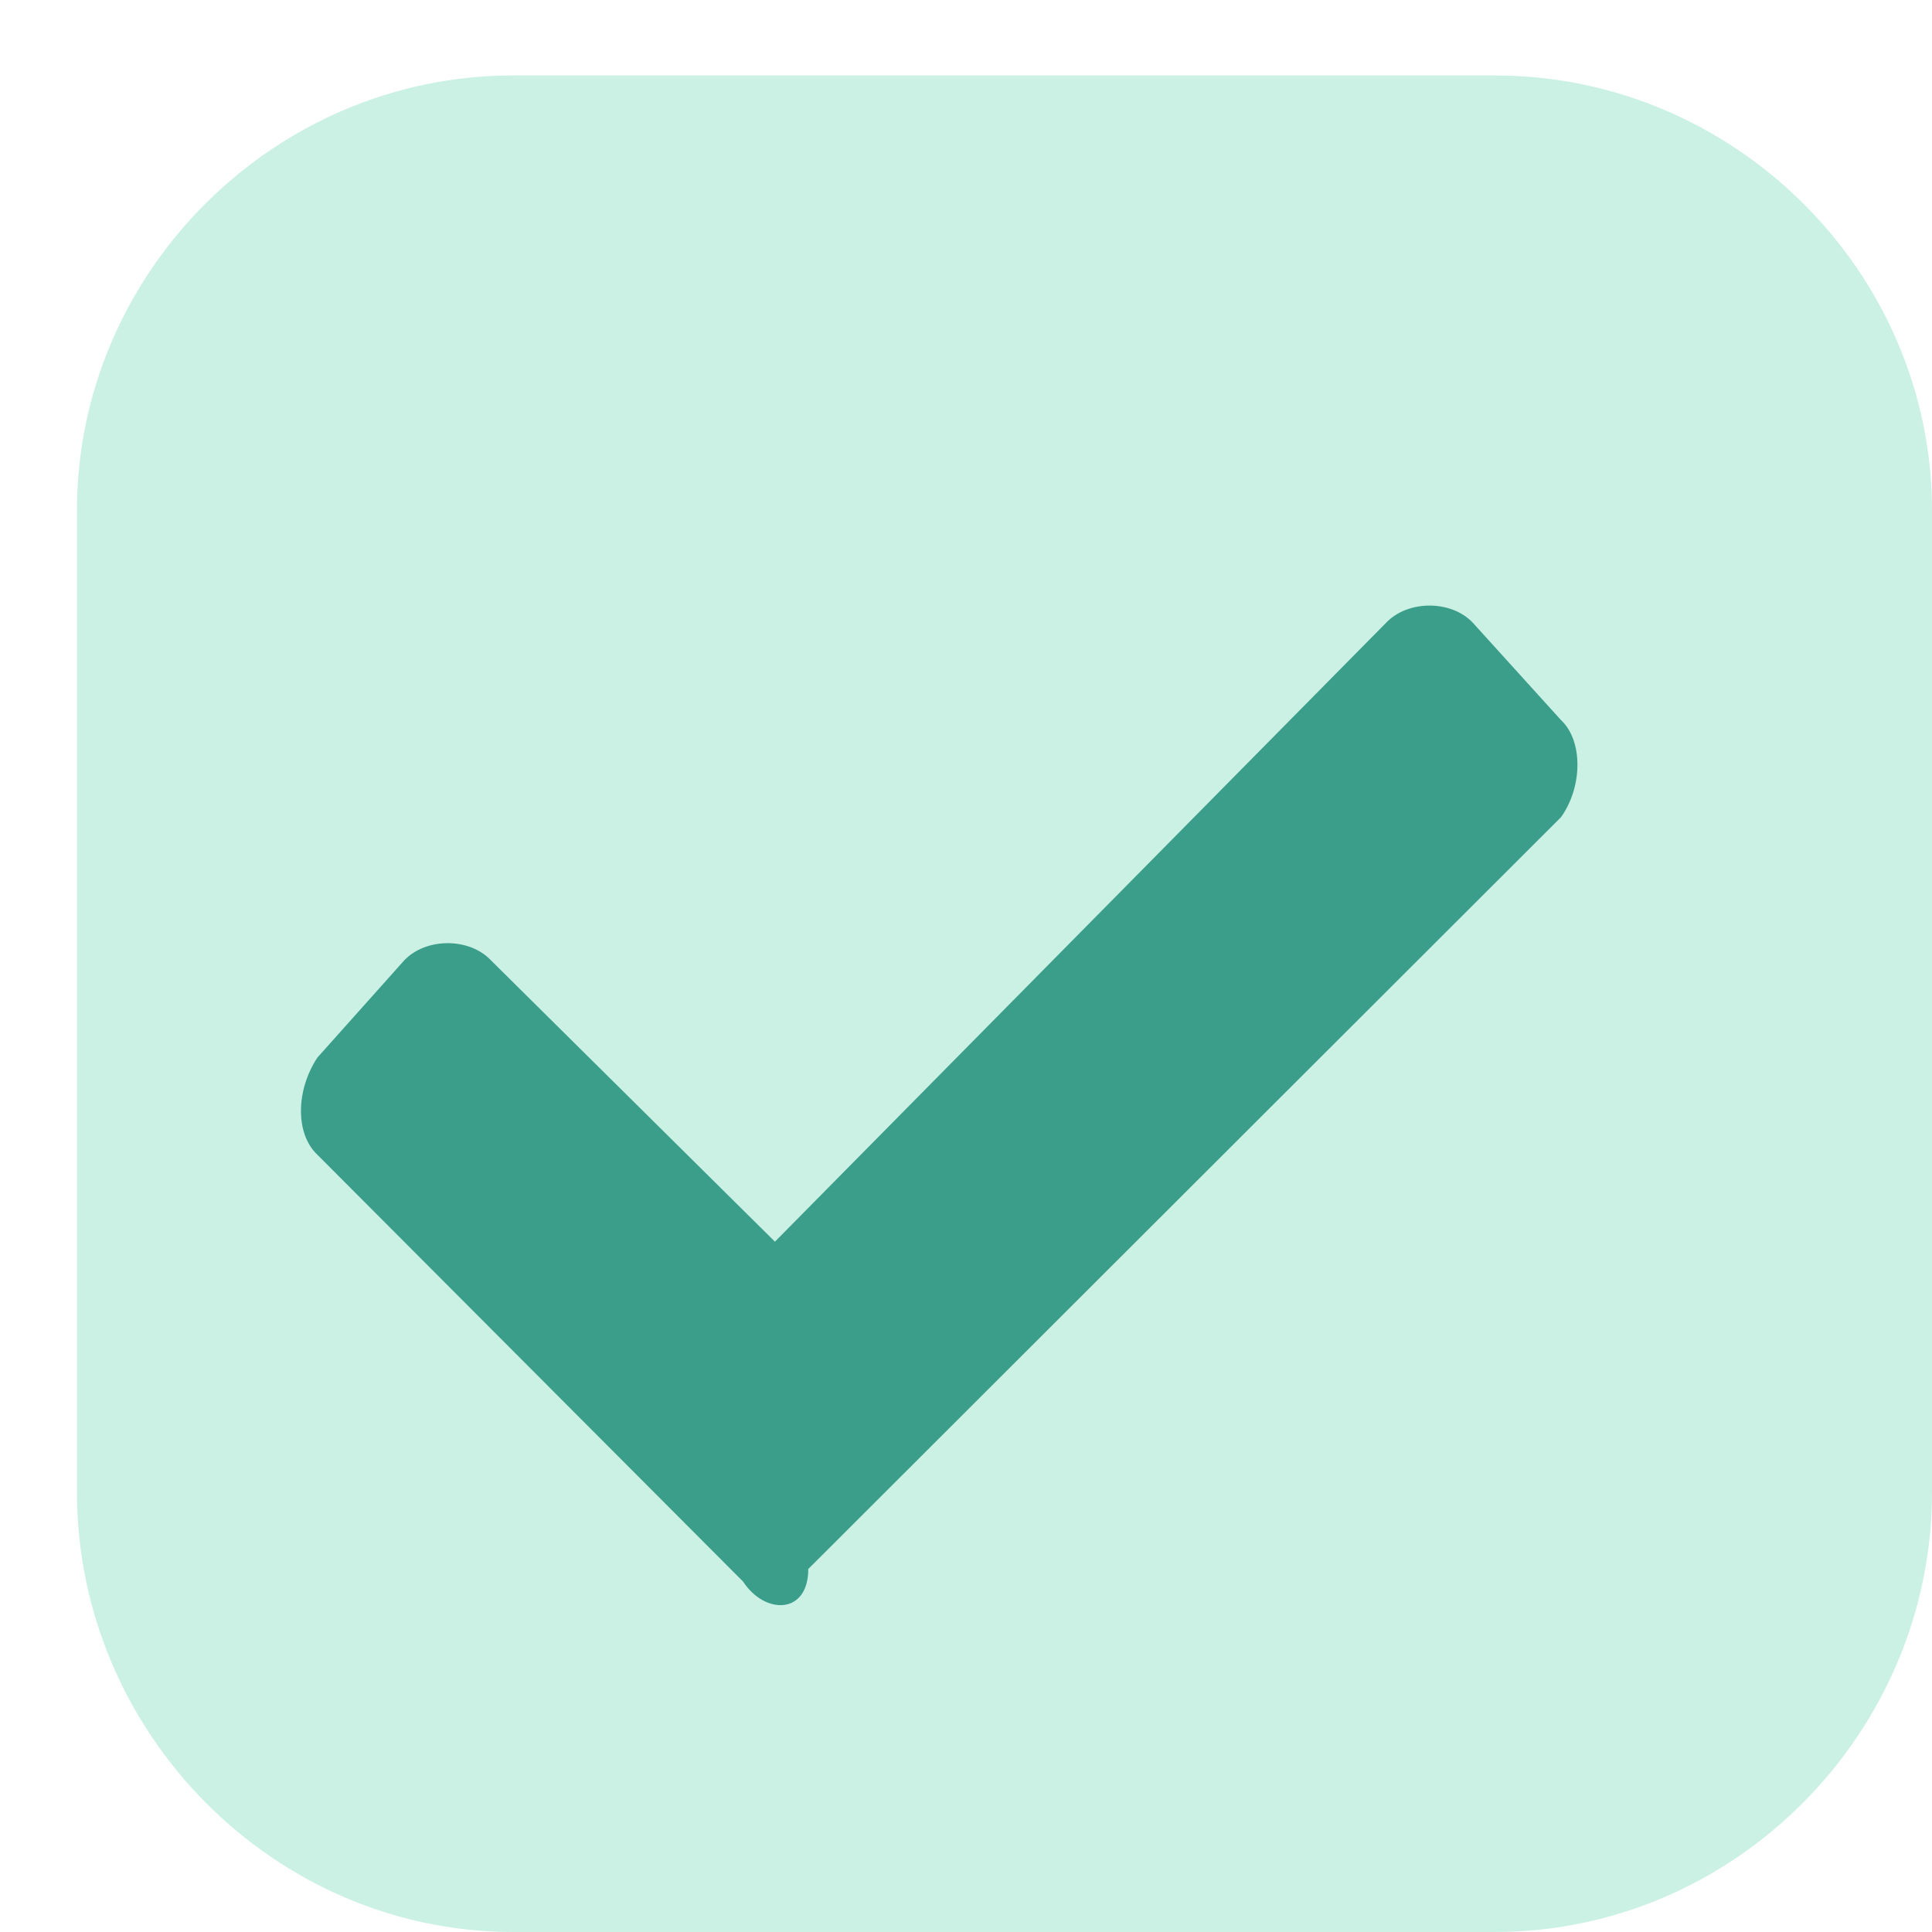
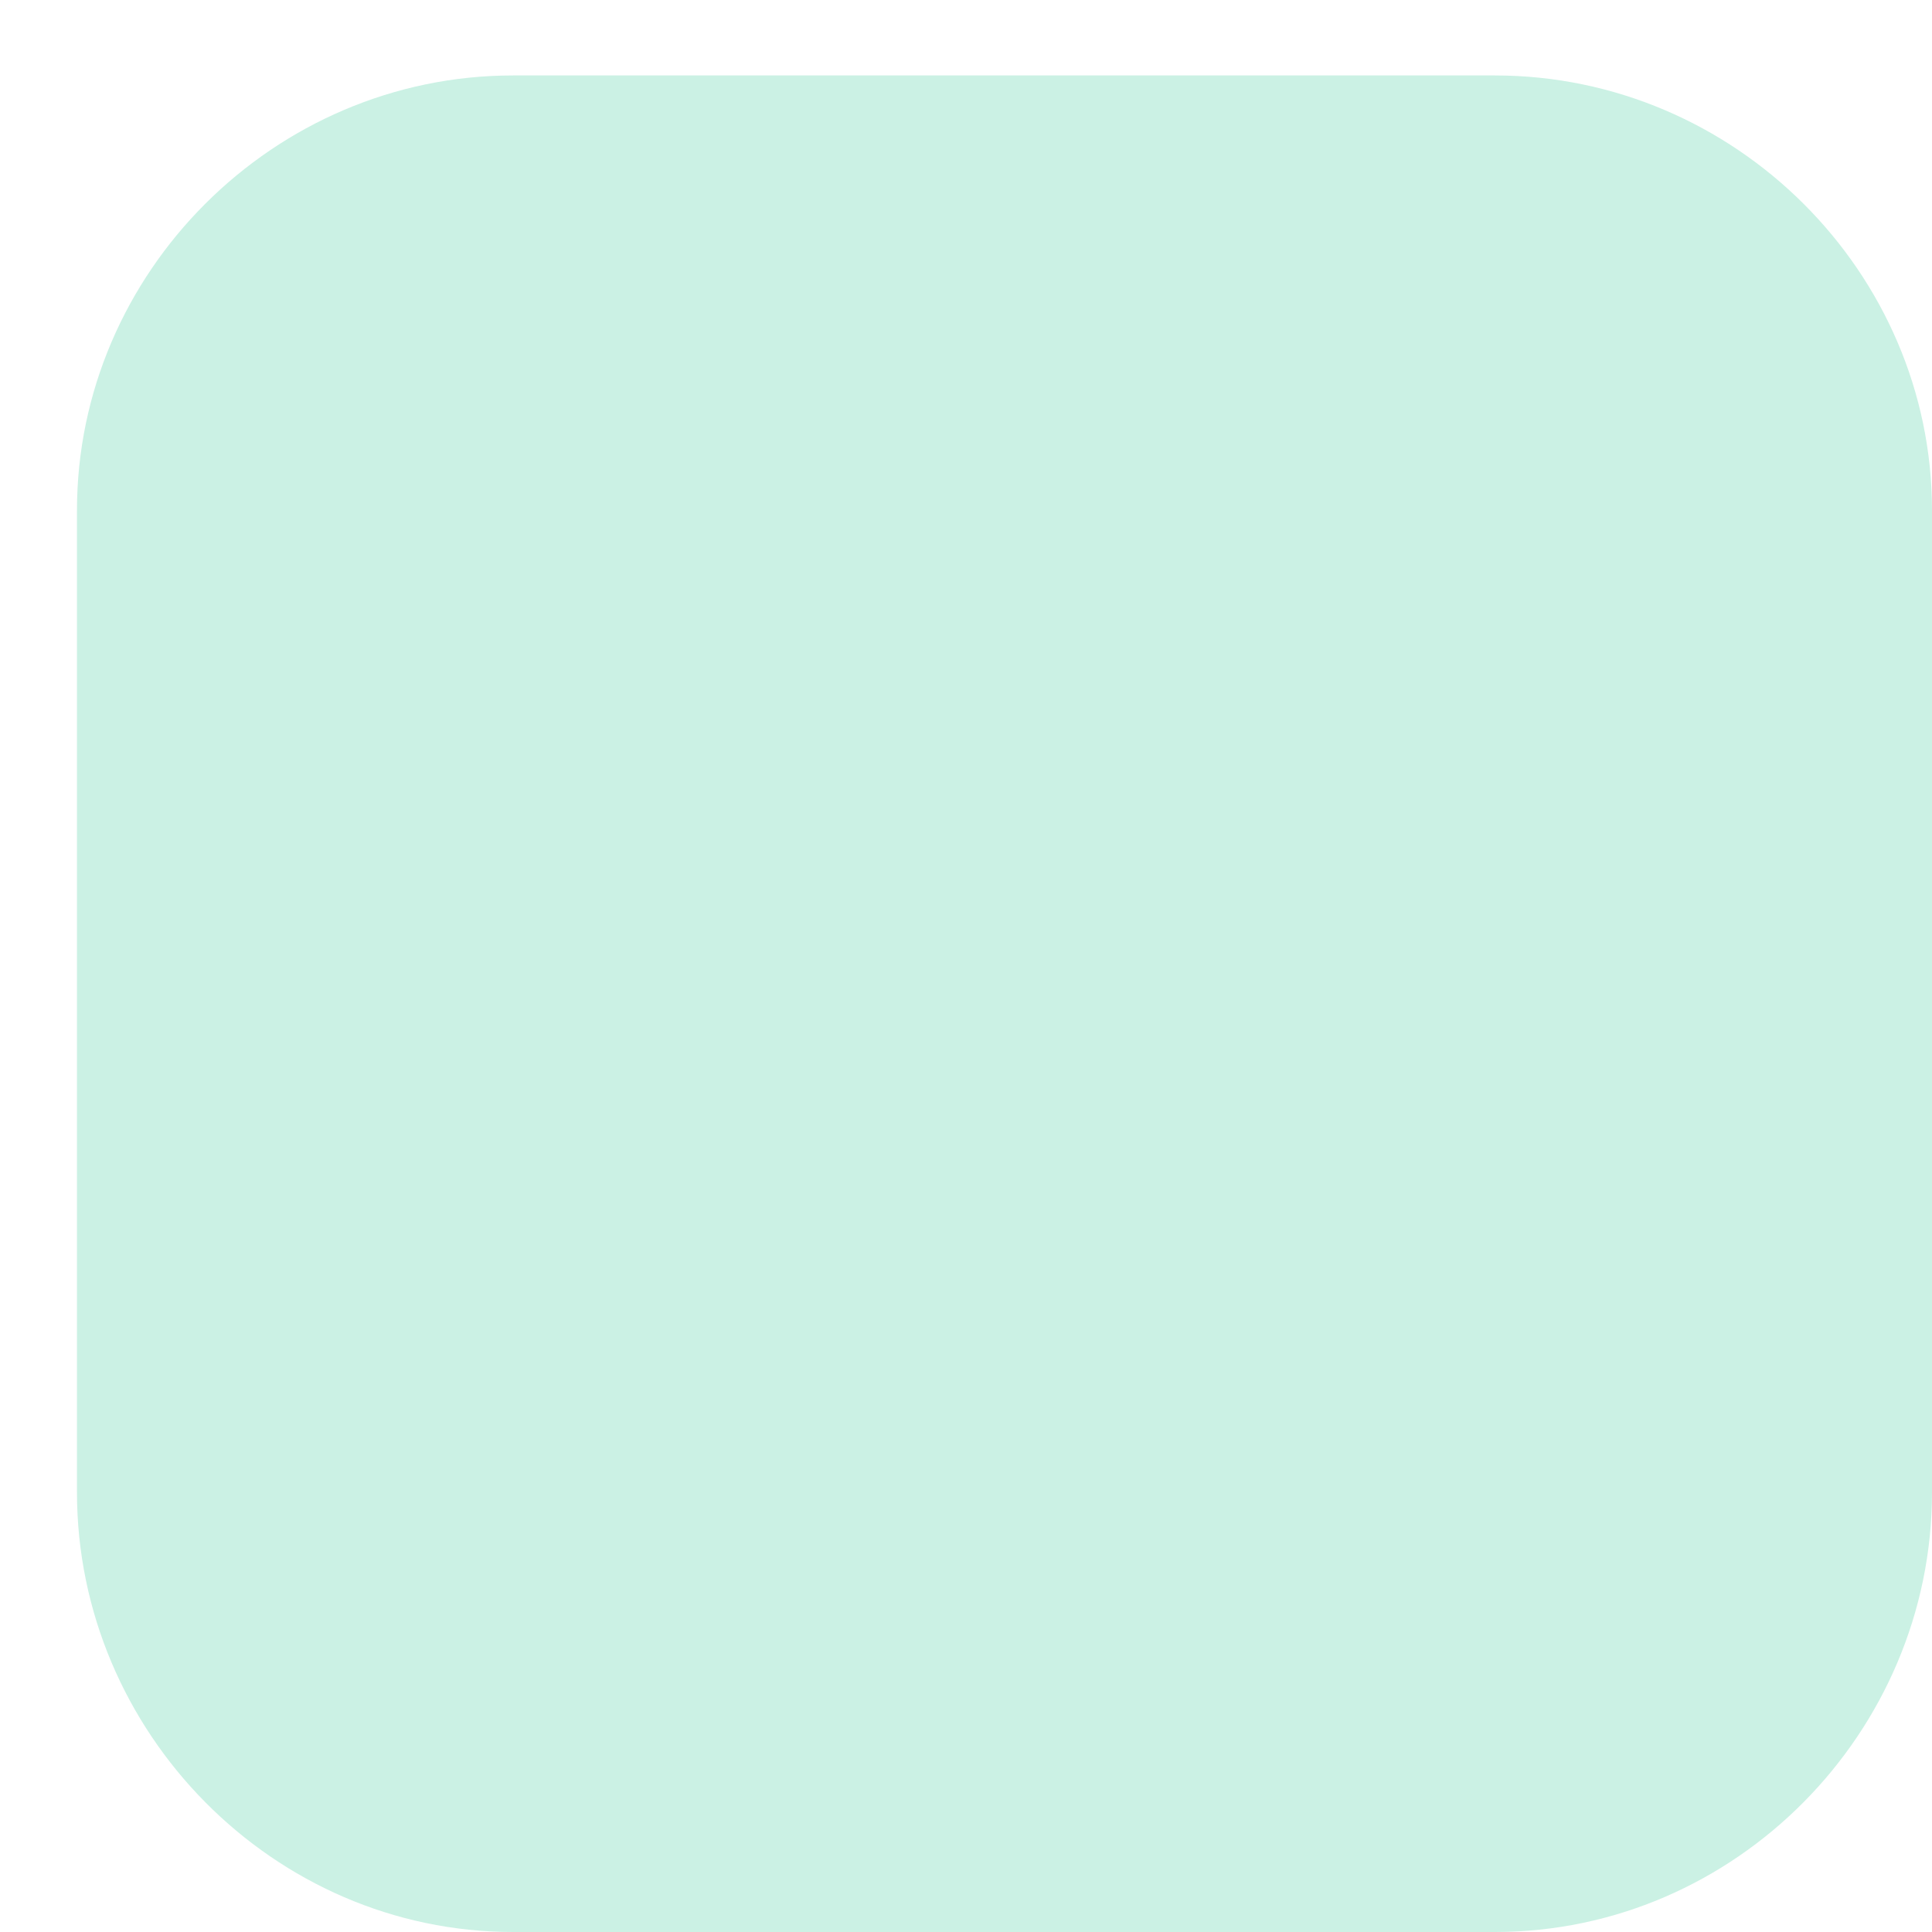
<svg xmlns="http://www.w3.org/2000/svg" xml:space="preserve" viewBox="0 0 19 19">
  <path fill="#CBF1E4" d="M5.045.742h9.656C17.064.742 19 2.681 19 5.019v9.656C19 17.039 17.064 19 14.701 19H5.045C2.693 19 .757 17.039.757 14.675V5.019C.757 2.681 2.693.742 5.045.742z" />
-   <path fill="#3B9E8A" d="m7.308 15.554-4.187-4.198c-.215-.202-.215-.628 0-.955l.854-.956c.214-.226.642-.226.854 0l2.792 2.766 6.01-6.086c.214-.226.642-.226.854 0l.867.957c.215.2.215.652 0 .954L7.949 15.43c0 .451-.428.451-.641.124z" />
</svg>